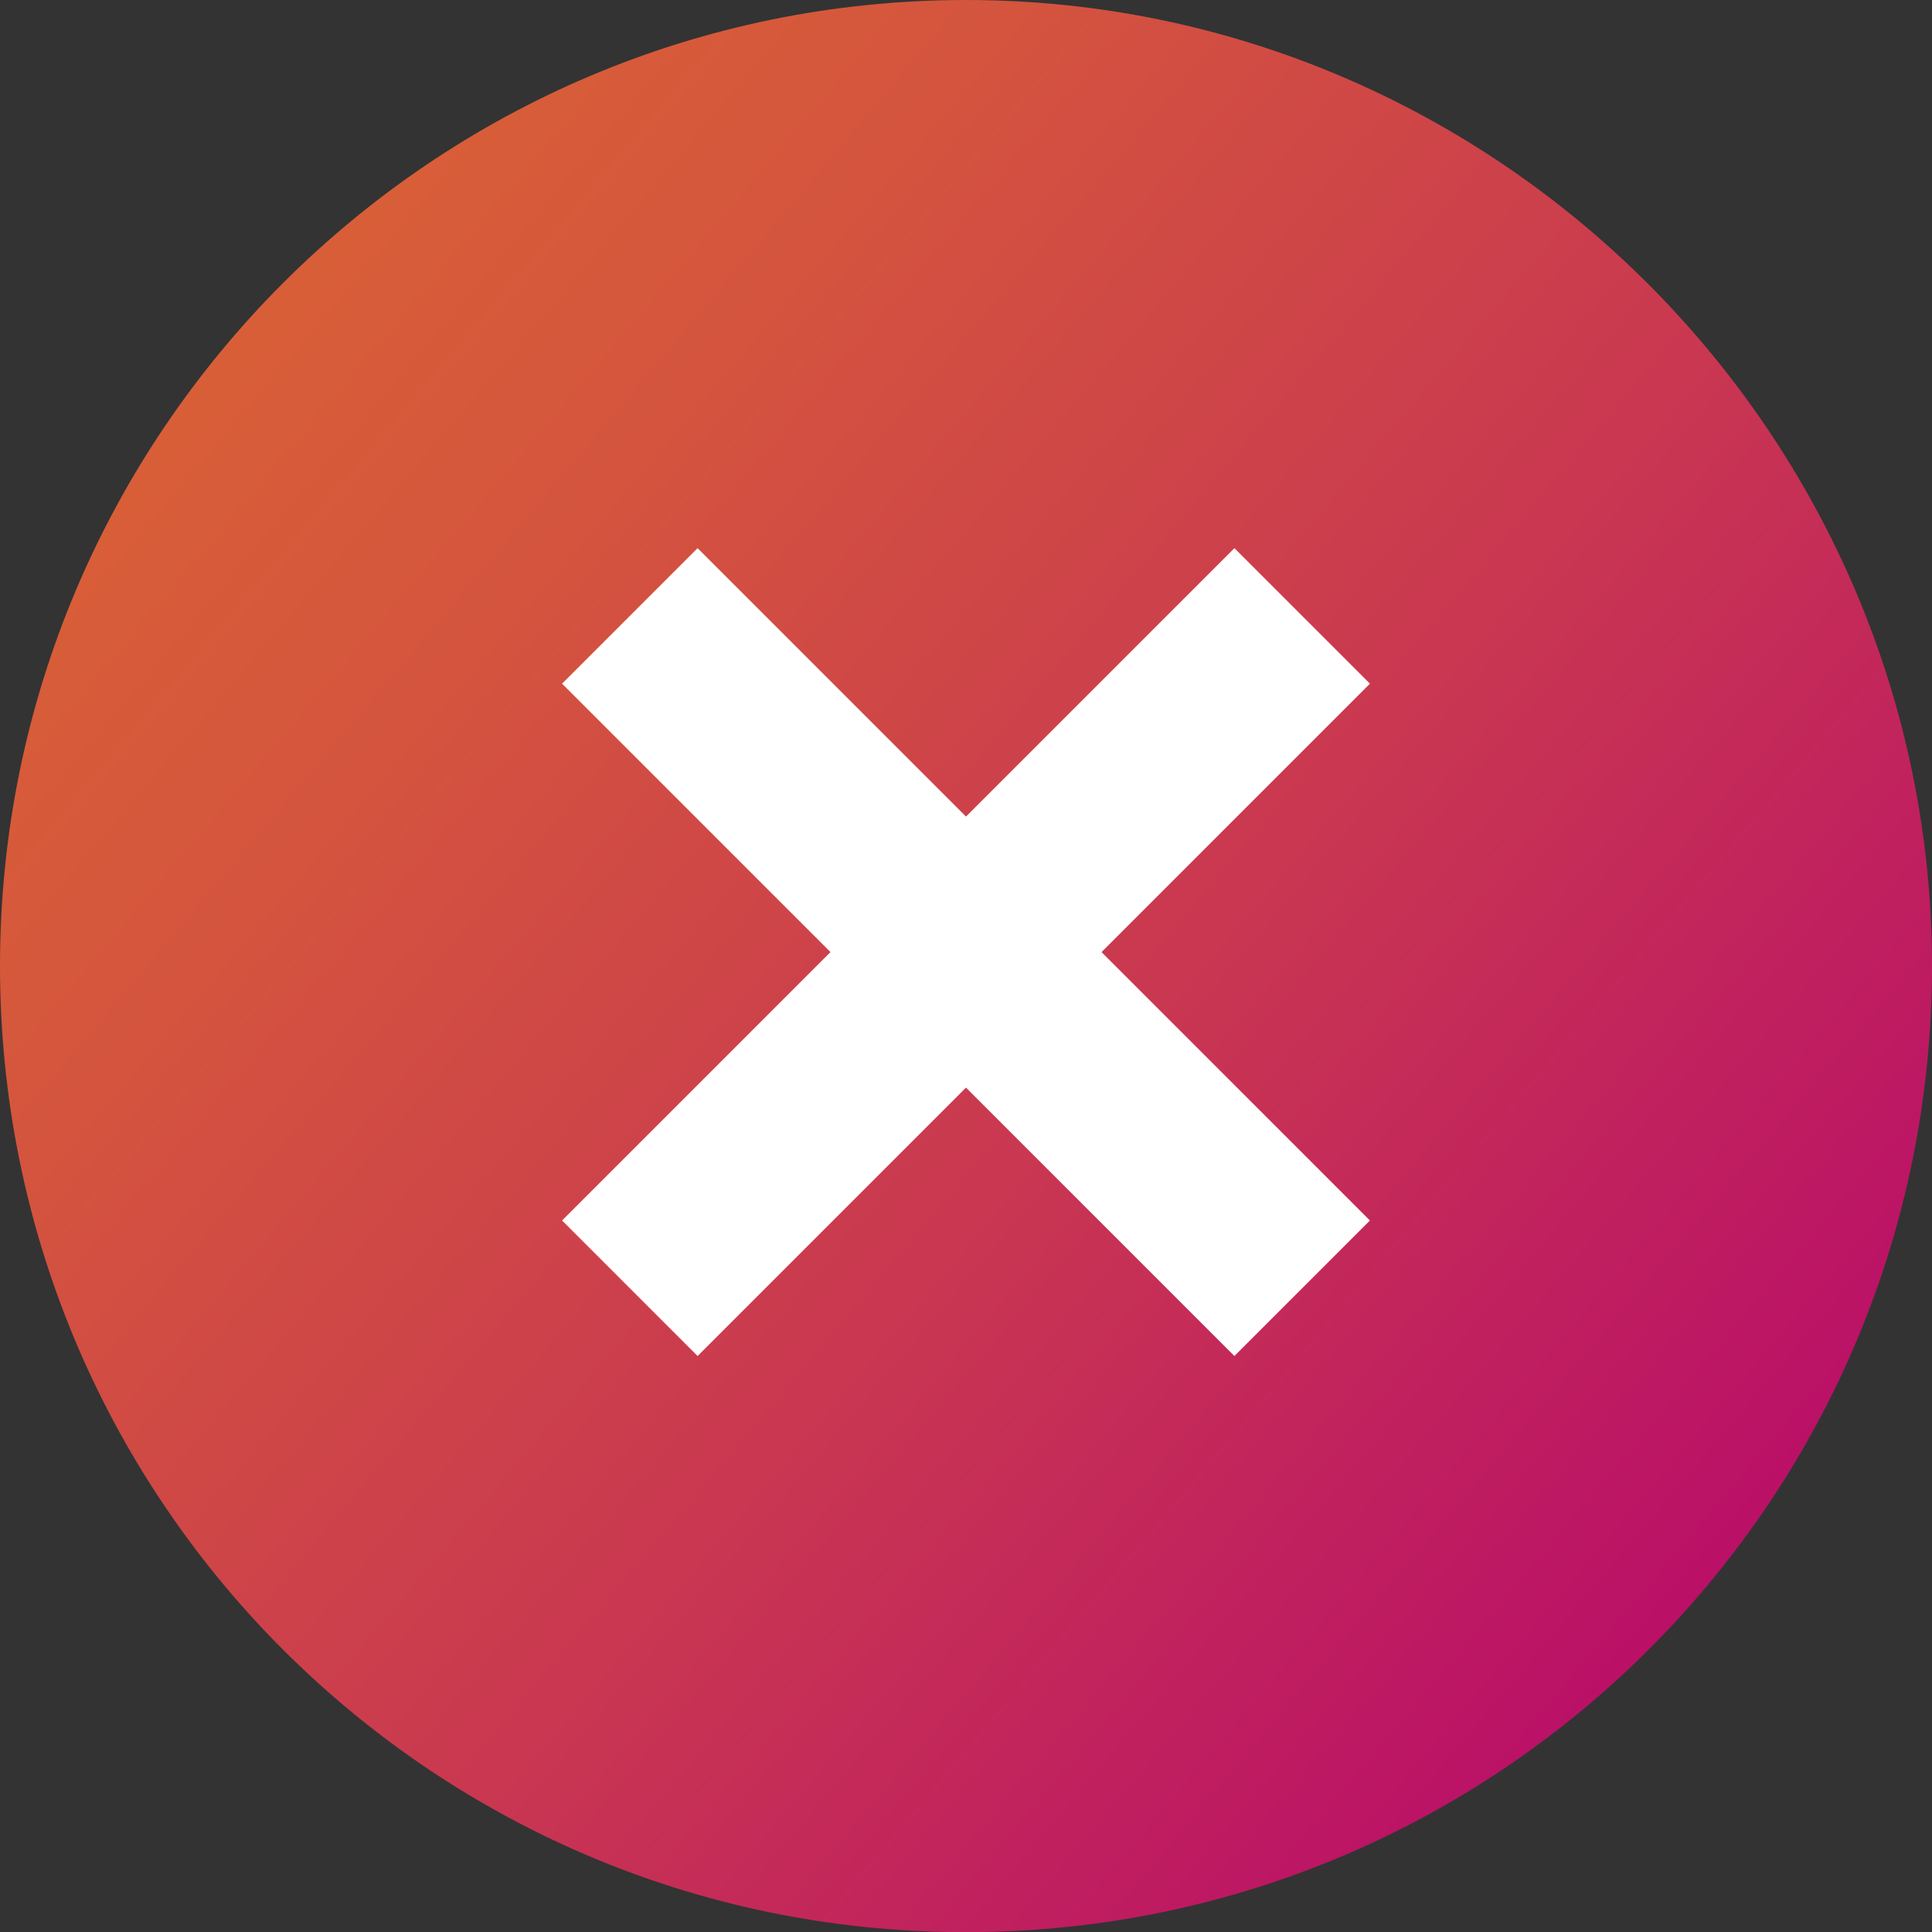
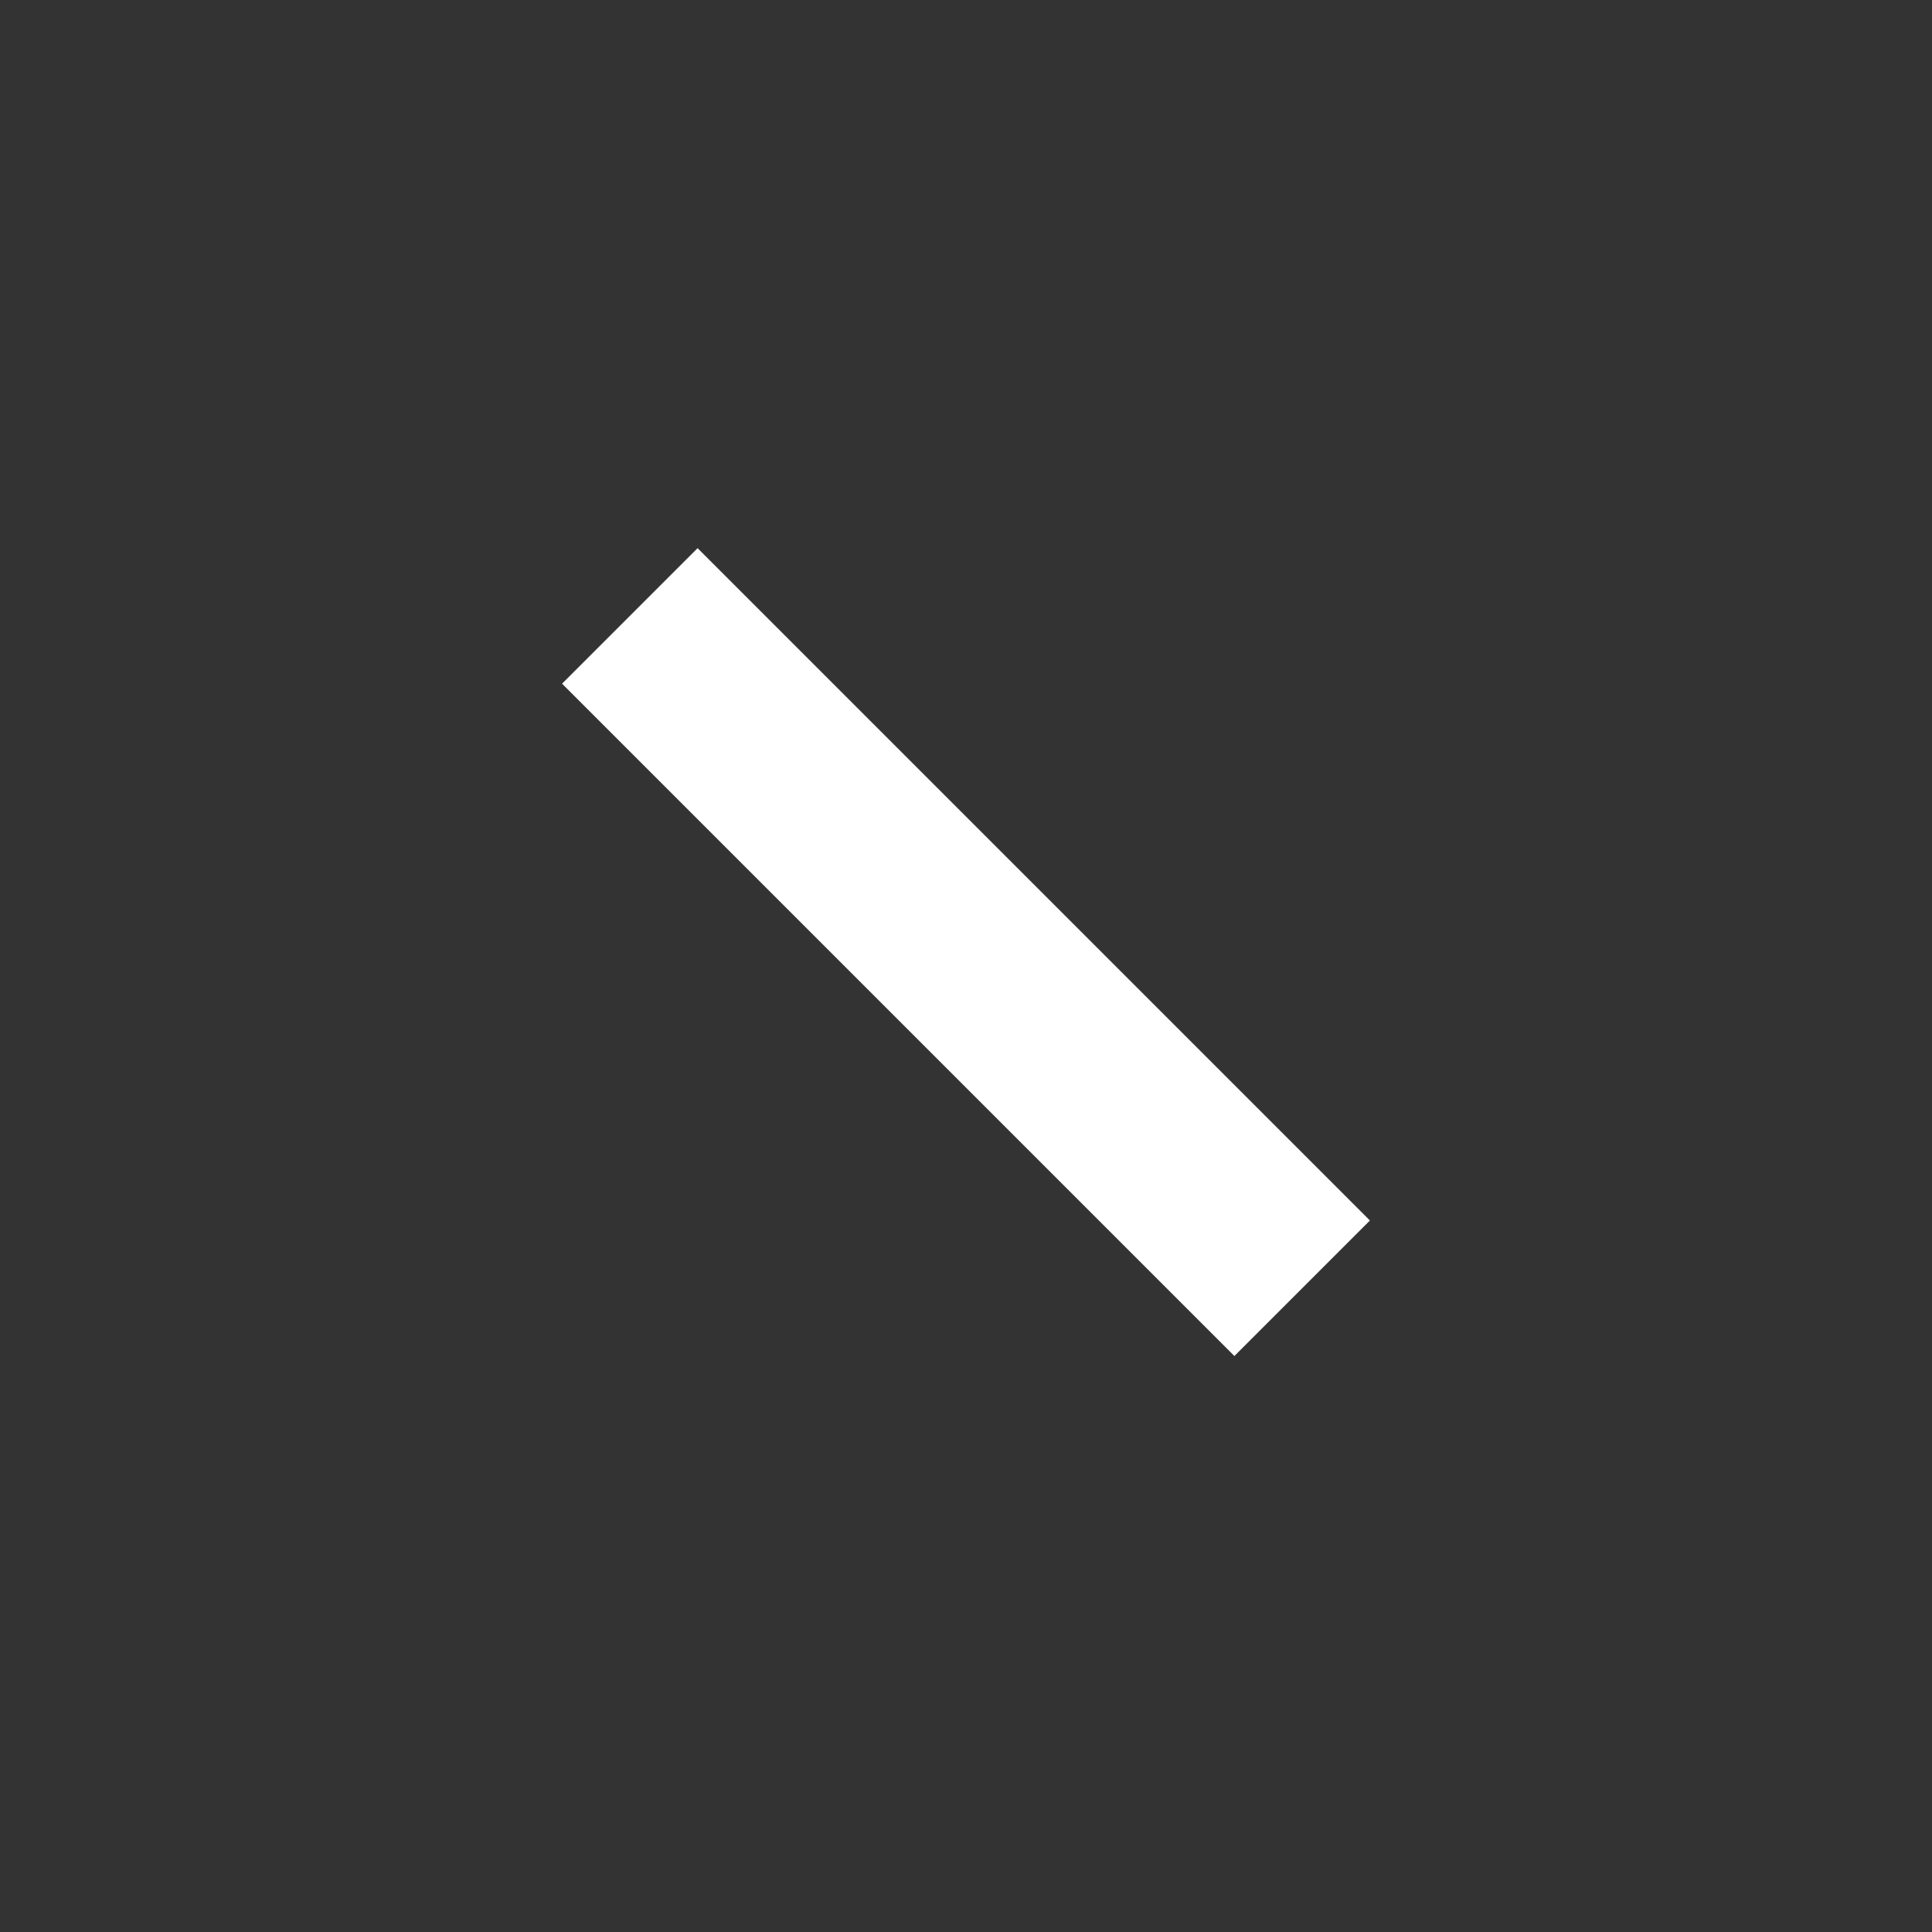
<svg xmlns="http://www.w3.org/2000/svg" id="Layer_2" data-name="Layer 2" viewBox="0 0 25 25">
  <rect x="0" y="0" width="25" height="25" fill="#333333" stroke="none" />
  <defs>
    <style type="text/css">
      .cls-1, .cls-2 {
        fill: none;
      }

      .cls-3 {
        fill: url(#linear-gradient);
      }

      .cls-4 {
        clip-path: url(#clippath);
      }

      .cls-2 {
        stroke: #fff;
        stroke-width: 2.48px;
      }
    </style>
    <clipPath id="clippath">
-       <path class="cls-1" d="m0,12.5c0,6.84,5.48,12.39,12.28,12.5h.43c6.8-.11,12.29-5.66,12.29-12.5S19.4,0,12.5,0,0,5.6,0,12.5" />
-     </clipPath>
+       </clipPath>
    <linearGradient id="linear-gradient" x1="25.17" y1="23.22" x2="-4.47" y2="-1.86" gradientTransform="translate(7.72 -4.52) rotate(29.3)" gradientUnits="userSpaceOnUse">
      <stop offset="0" stop-color="#b40073" />
      <stop offset=".09" stop-color="#b90e69" />
      <stop offset=".37" stop-color="#c93751" />
      <stop offset=".62" stop-color="#d4543e" />
      <stop offset=".84" stop-color="#db6633" />
      <stop offset="1" stop-color="#de6d30" />
    </linearGradient>
  </defs>
  <g id="Layer_1-2" data-name="Layer 1">
    <g>
      <g class="cls-4">
-         <rect class="cls-3" x="-4.52" y="-4.52" width="34.03" height="34.03" transform="translate(-4.52 7.72) rotate(-29.3)" />
-       </g>
+         </g>
      <g>
        <line id="Line_984" data-name="Line 984" class="cls-2" x1="8.15" y1="7.97" x2="16.85" y2="16.67" />
-         <line id="Line_985" data-name="Line 985" class="cls-2" x1="16.85" y1="7.97" x2="8.15" y2="16.67" />
      </g>
    </g>
  </g>
</svg>